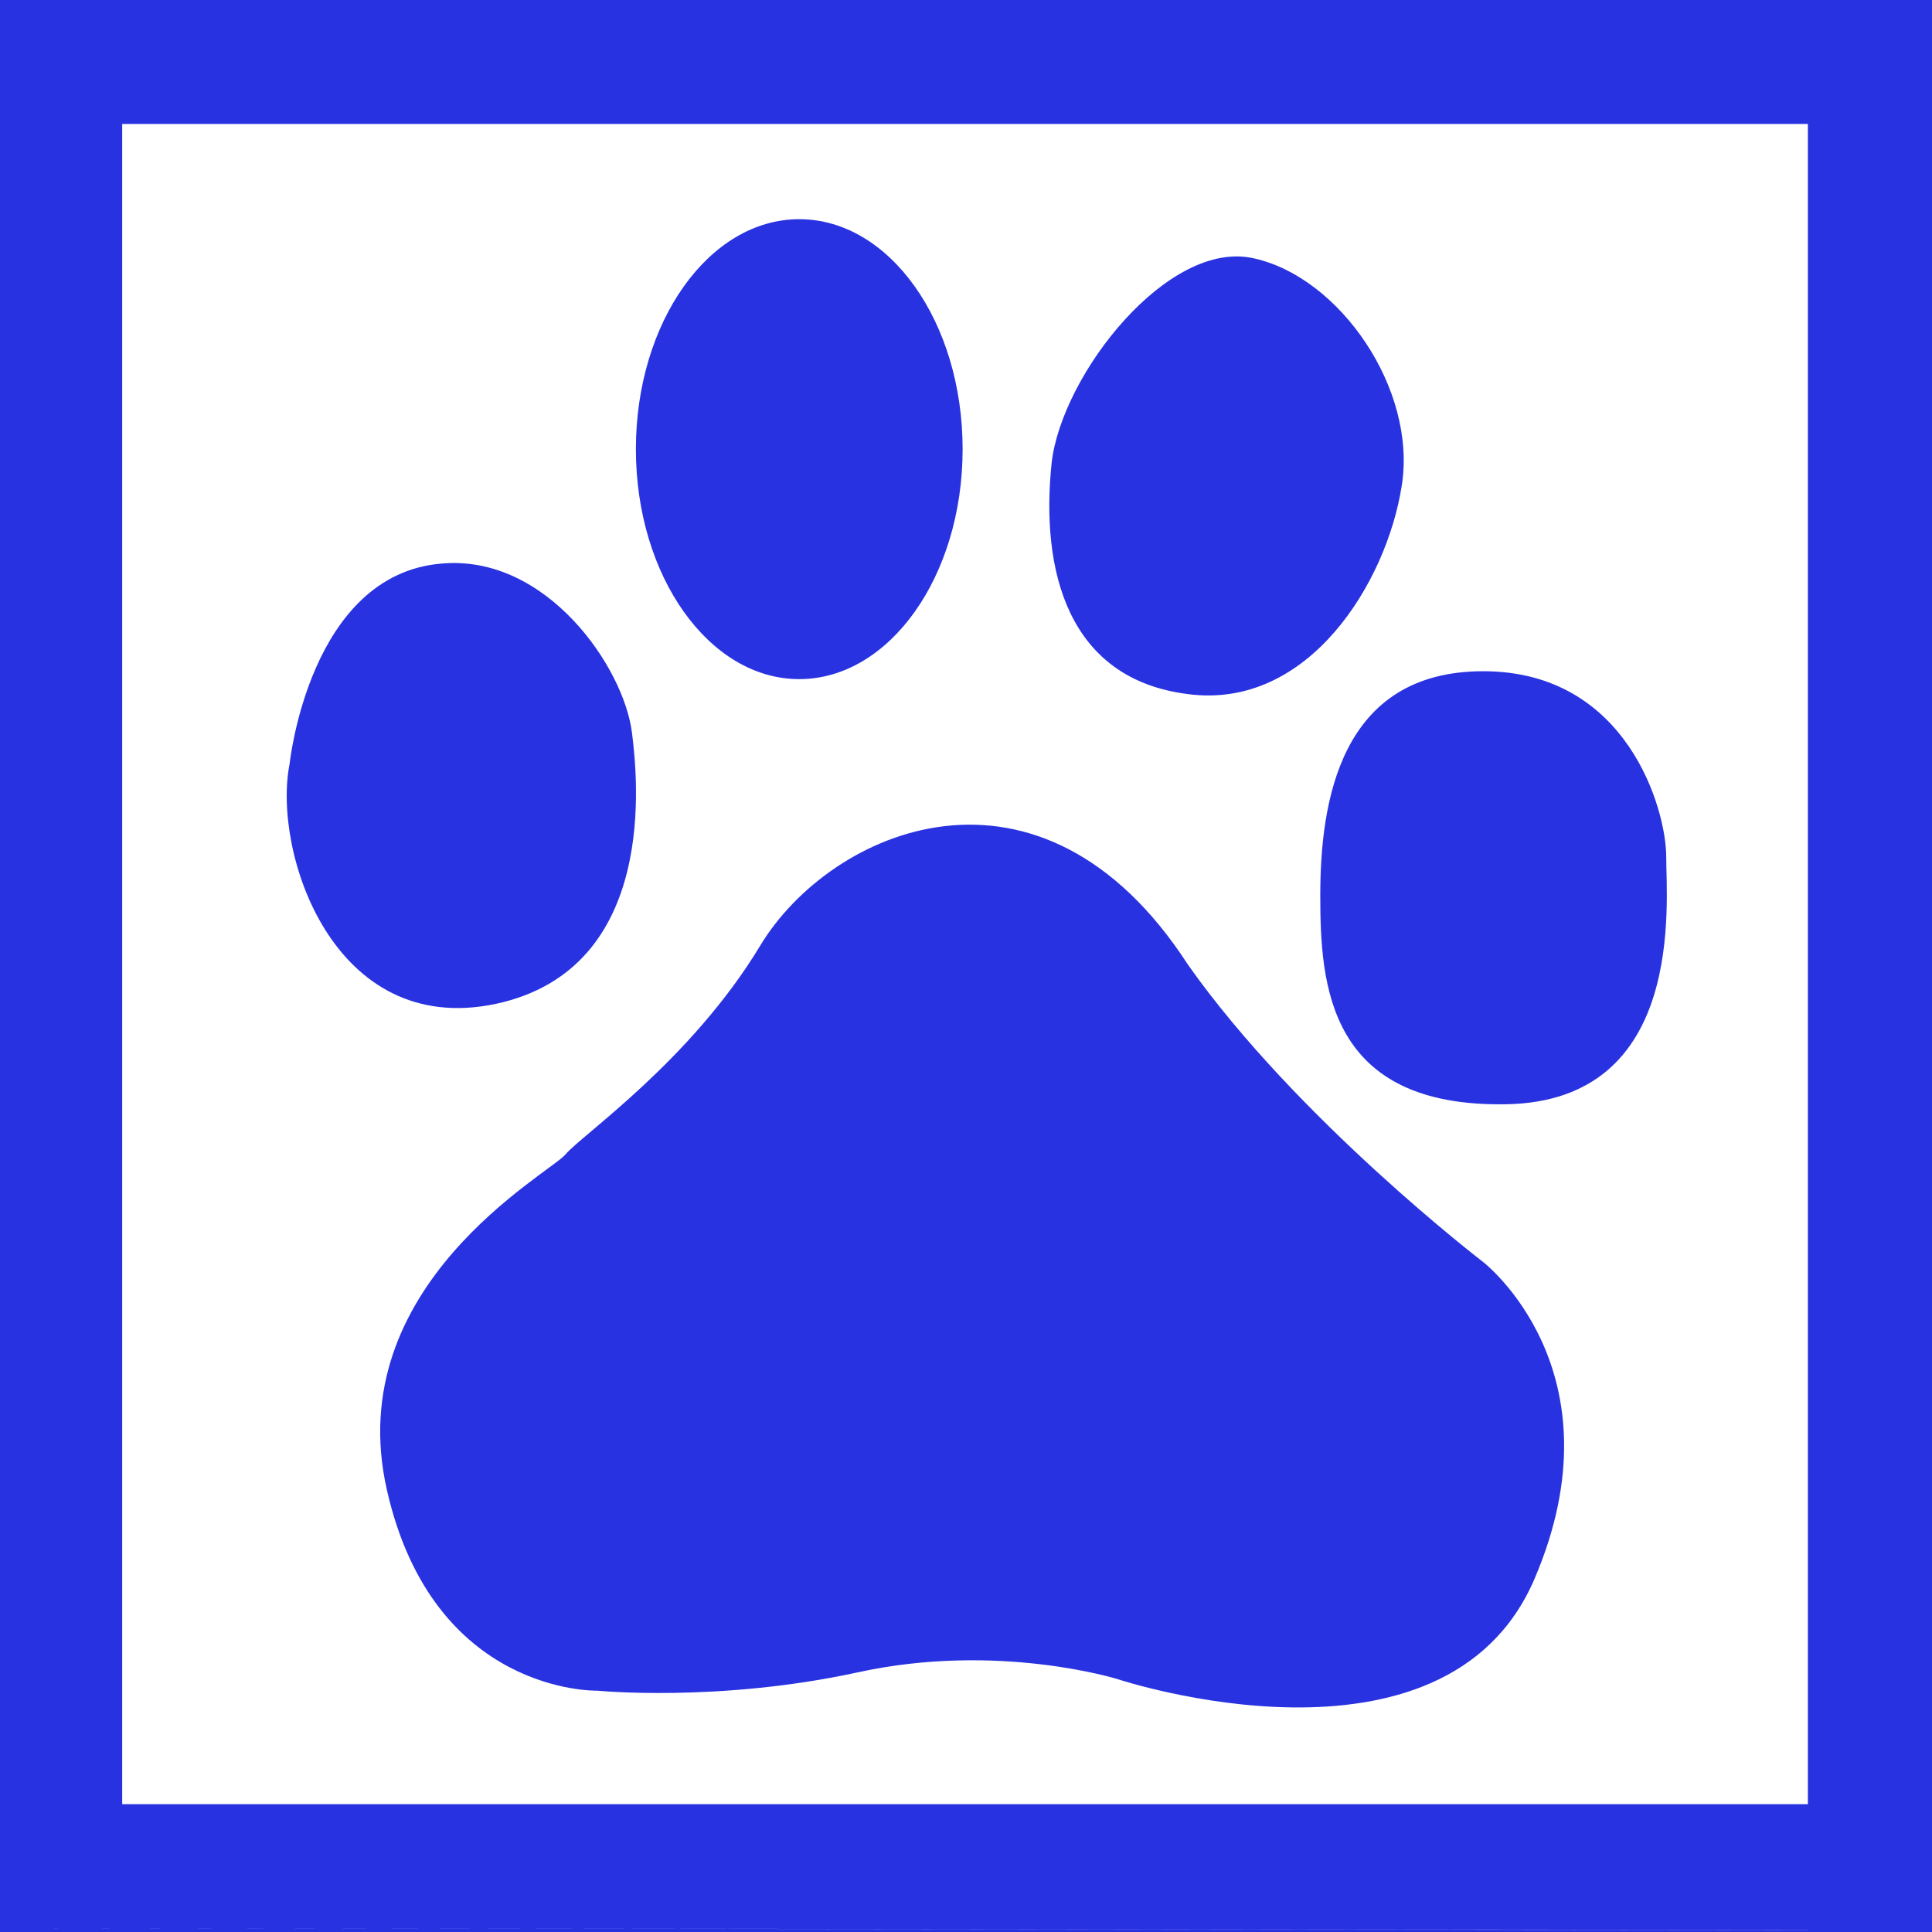
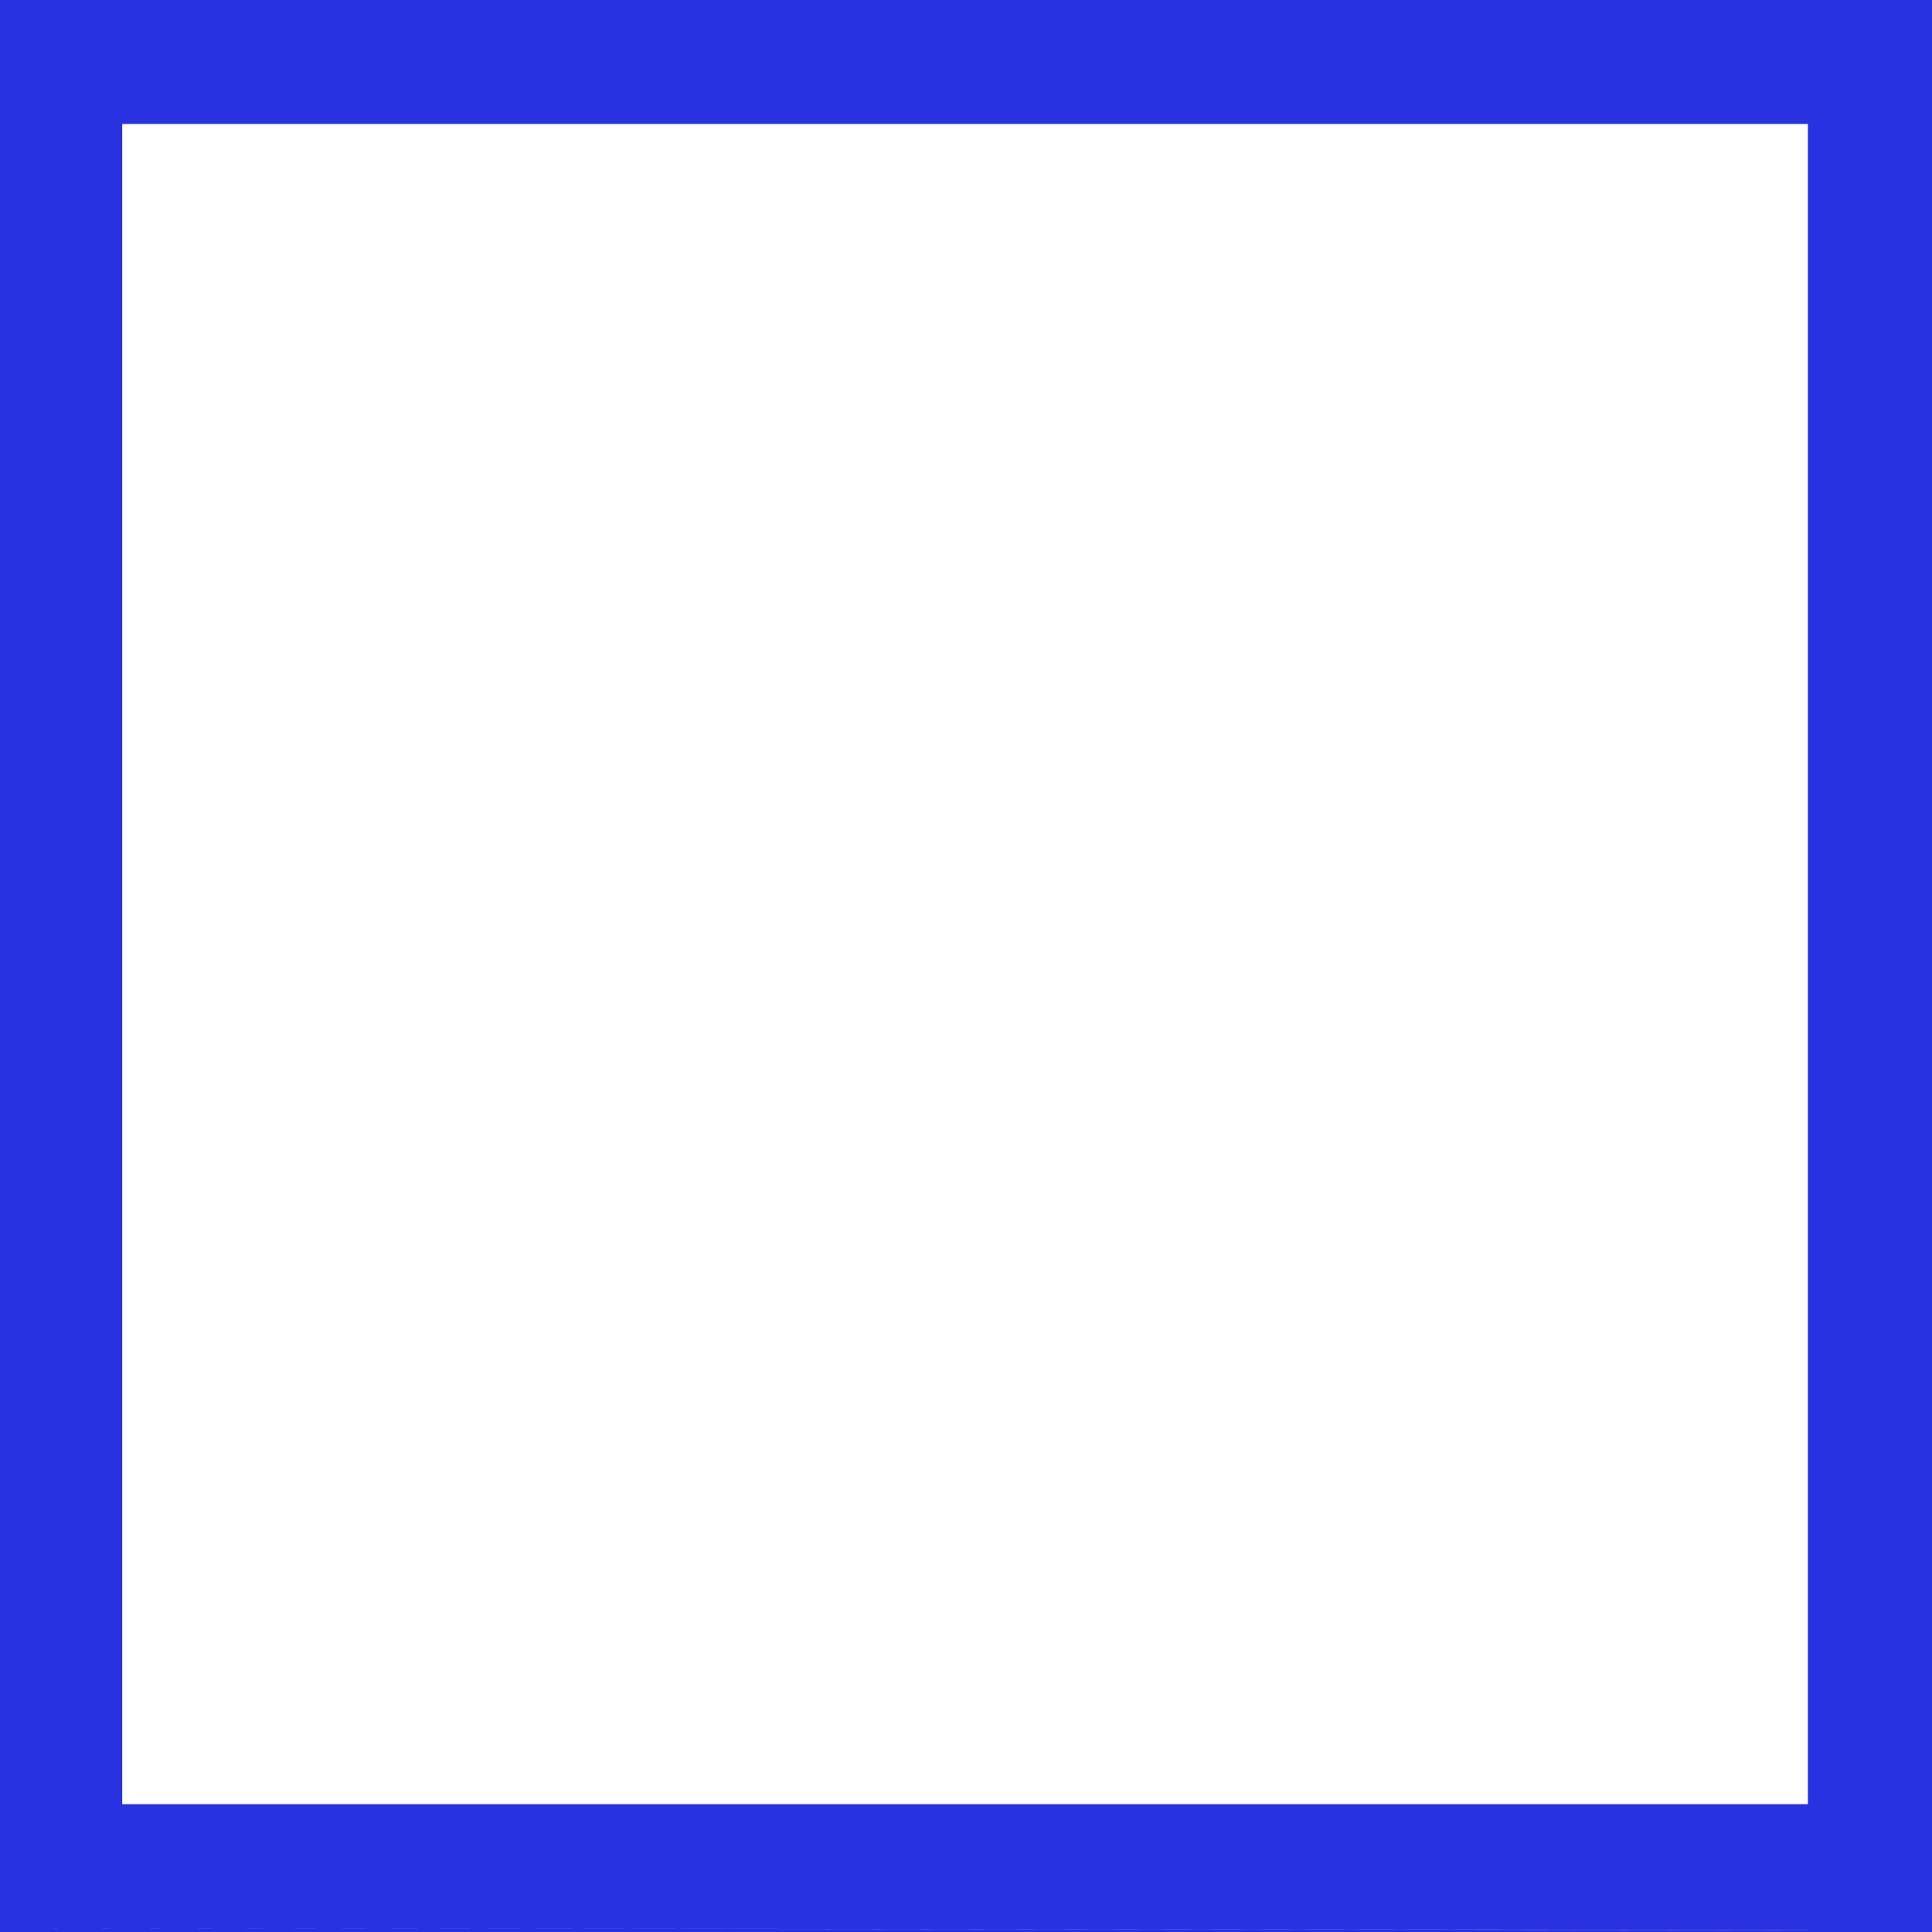
<svg xmlns="http://www.w3.org/2000/svg" version="1.1" id="图层_1" x="0px" y="0px" width="1000px" height="1000px" viewBox="0 0 1000 1000" enable-background="new 0 0 1000 1000" xml:space="preserve">
-   <path fill="#2932E1" d="M413.676,351.513c46.672,0,84.573-53.255,84.573-119.013c0-65.951-37.901-119.047-84.573-119.047   c-46.573,0-84.539,53.097-84.539,119.047C329.136,298.255,367.104,351.513,413.676,351.513z M256.675,519.593   c84.686-18.231,73.173-118.097,70.458-140.13c-4.063-33.859-44.126-92.625-98.565-87.763   c-68.533,5.626-78.659,103.65-78.659,103.65C140.846,440.732,172.343,537.441,256.675,519.593z M614.913,359.271   c62.432,8.23,102.854-57.844,110.626-107.864c7.985-49.971-32.091-107.84-76.399-117.654   c-44.312-10.363-99.497,59.945-104.798,105.694C538.445,295.357,552.635,351.513,614.913,359.271z M767.731,653.258   c0,0-96.359-73.844-152.818-153.903c-76.468-118.054-185.163-70.004-221.391-9.949c-36.099,59.812-92.54,98.113-100.791,108.089   c-8.091,9.831-116.622,67.821-92.445,173.812c24.038,105.985,108.723,103.775,108.723,103.775s62.604,6.193,134.656-9.411   c72.724-16.014,134.979,3.495,134.979,3.495s169.098,56.172,215.547-51.799C840.421,709.53,767.731,653.258,767.731,653.258z    M862.427,443.271c0-23.835-19.915-95.846-94.695-95.846c-74.285,0-84.358,67.888-84.358,116.008   c0,46.051,3.773,109.947,96.663,108.12C872.535,569.583,862.427,467.344,862.427,443.271z" />
  <path fill="#2932E1" d="M0,1.003L1000,0v1000H0V1.003z M63.249,933.836H999V1.003l-935.751,0V933.836z M999,998.997l-999-1V0h999   V998.997z M935.752,64.161L0,64.161l0,933.836l935.752,1V64.161z" />
</svg>